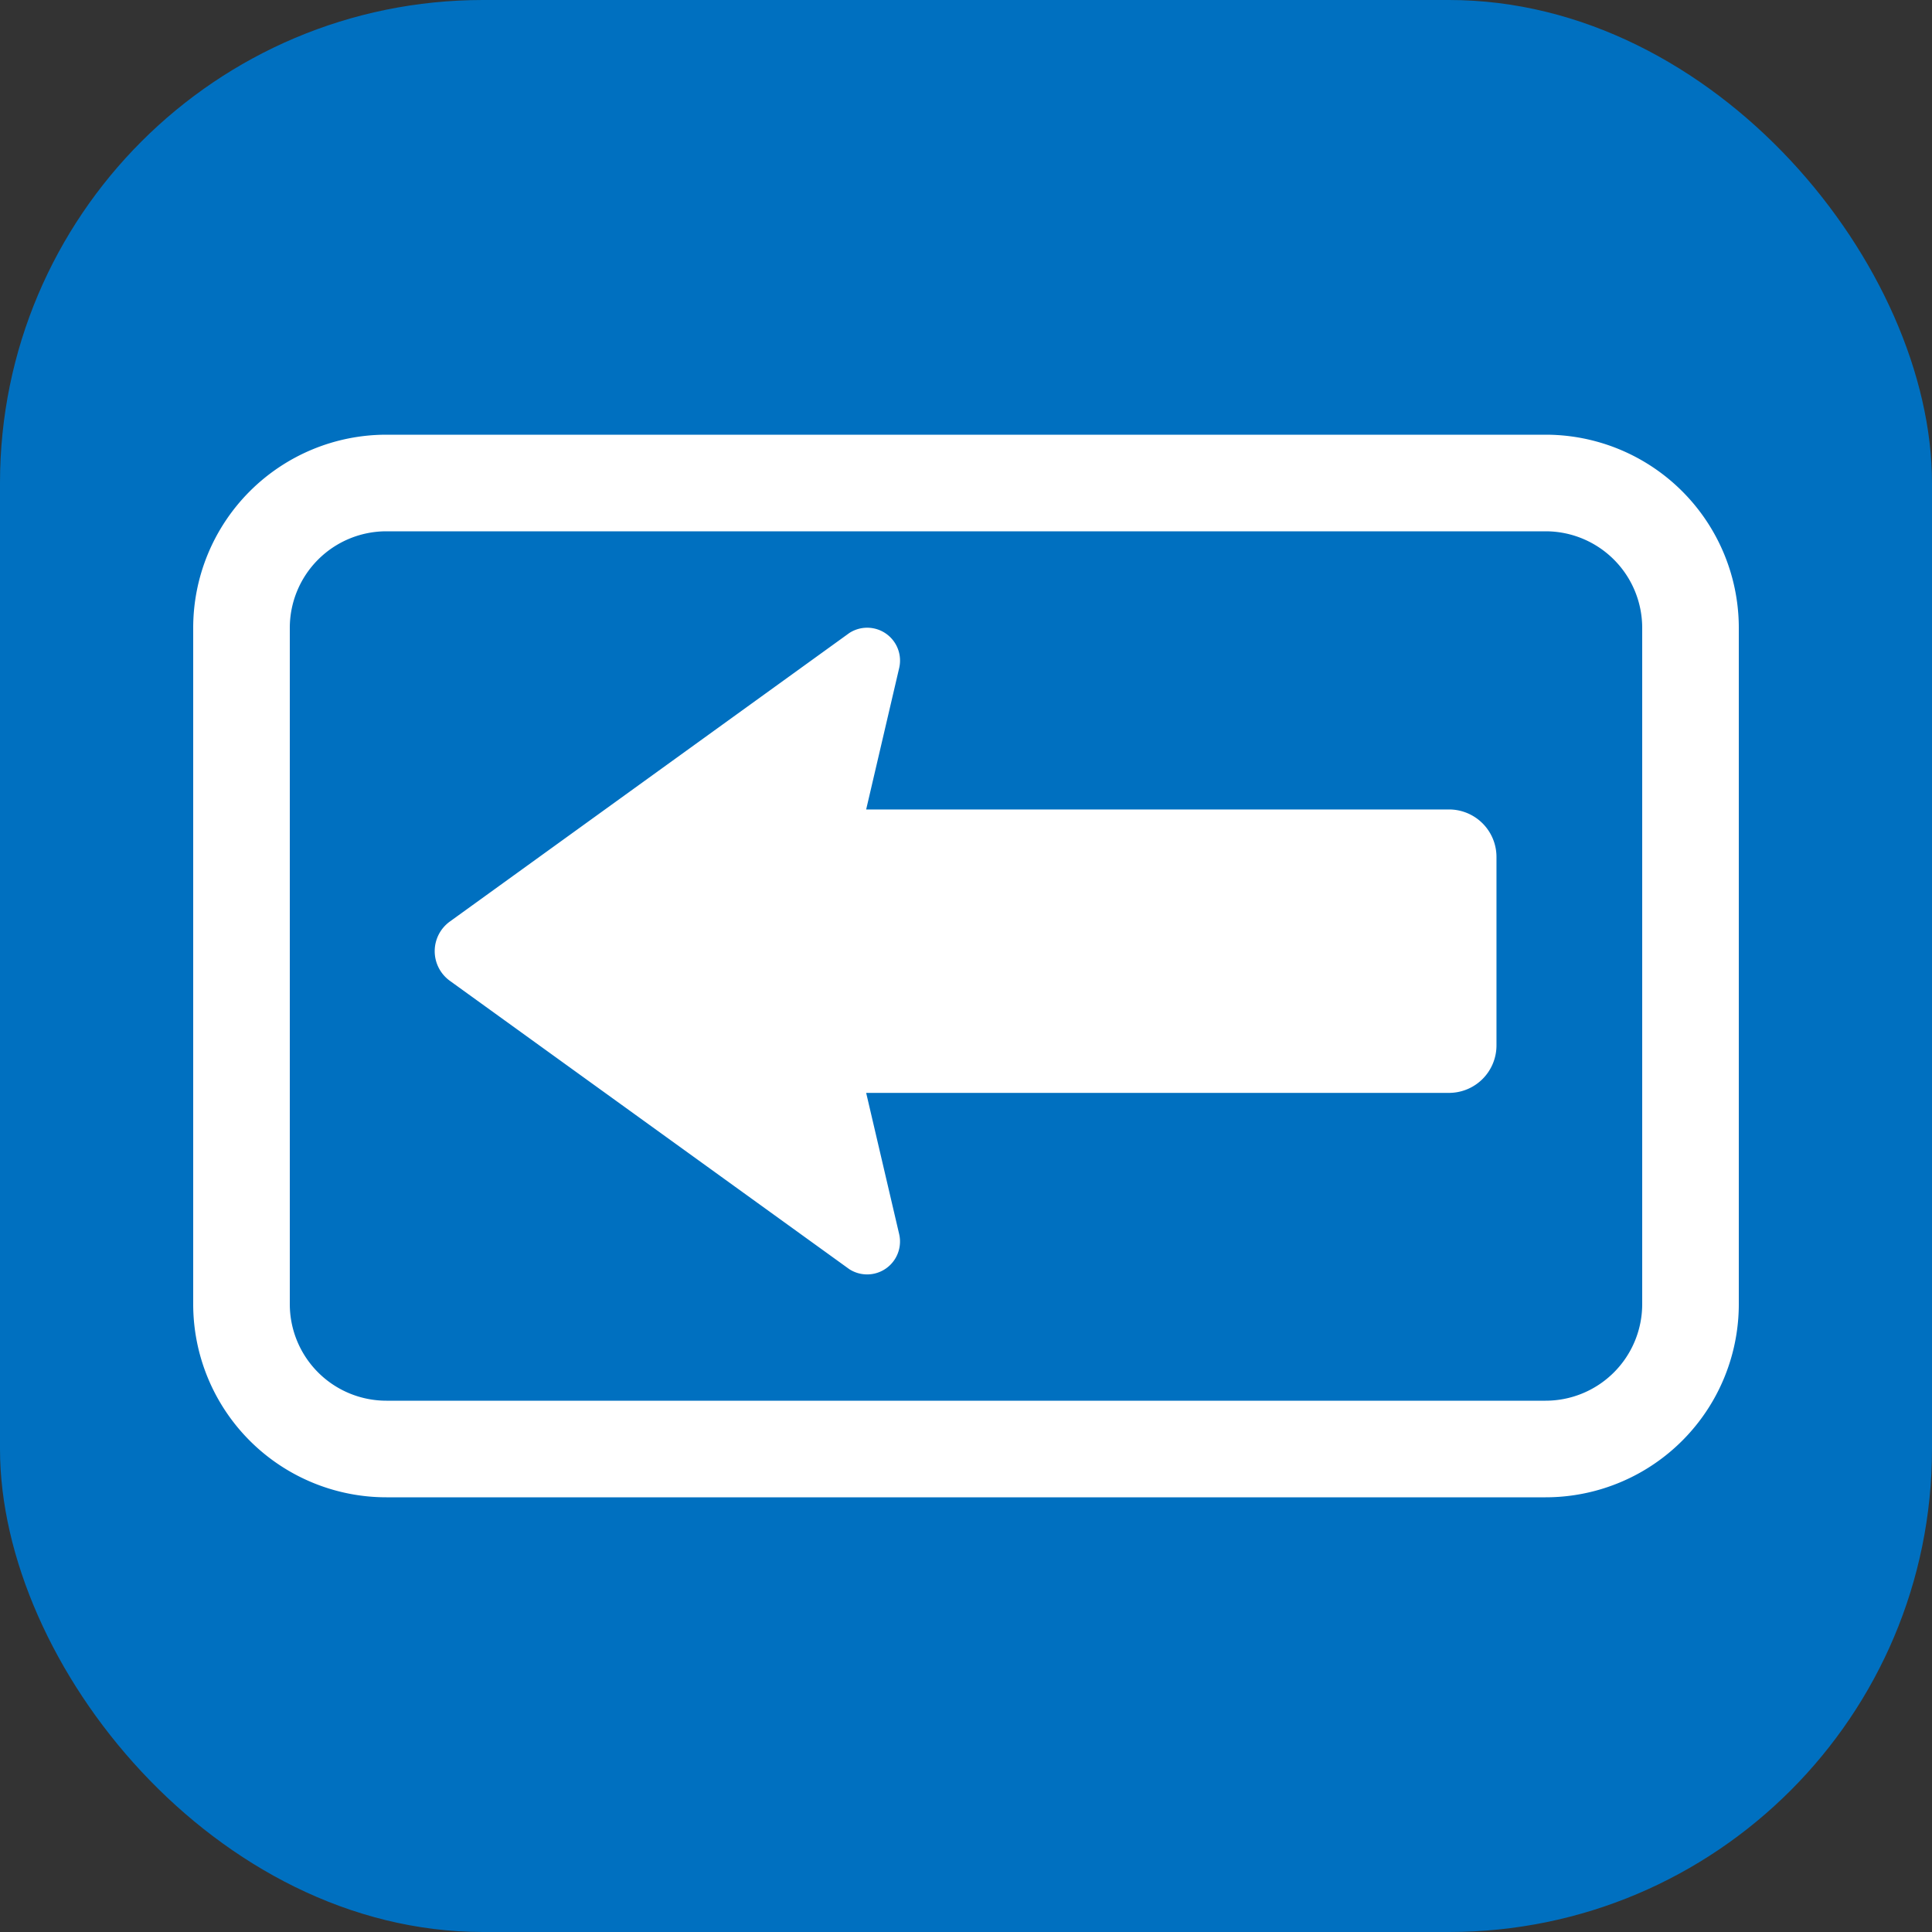
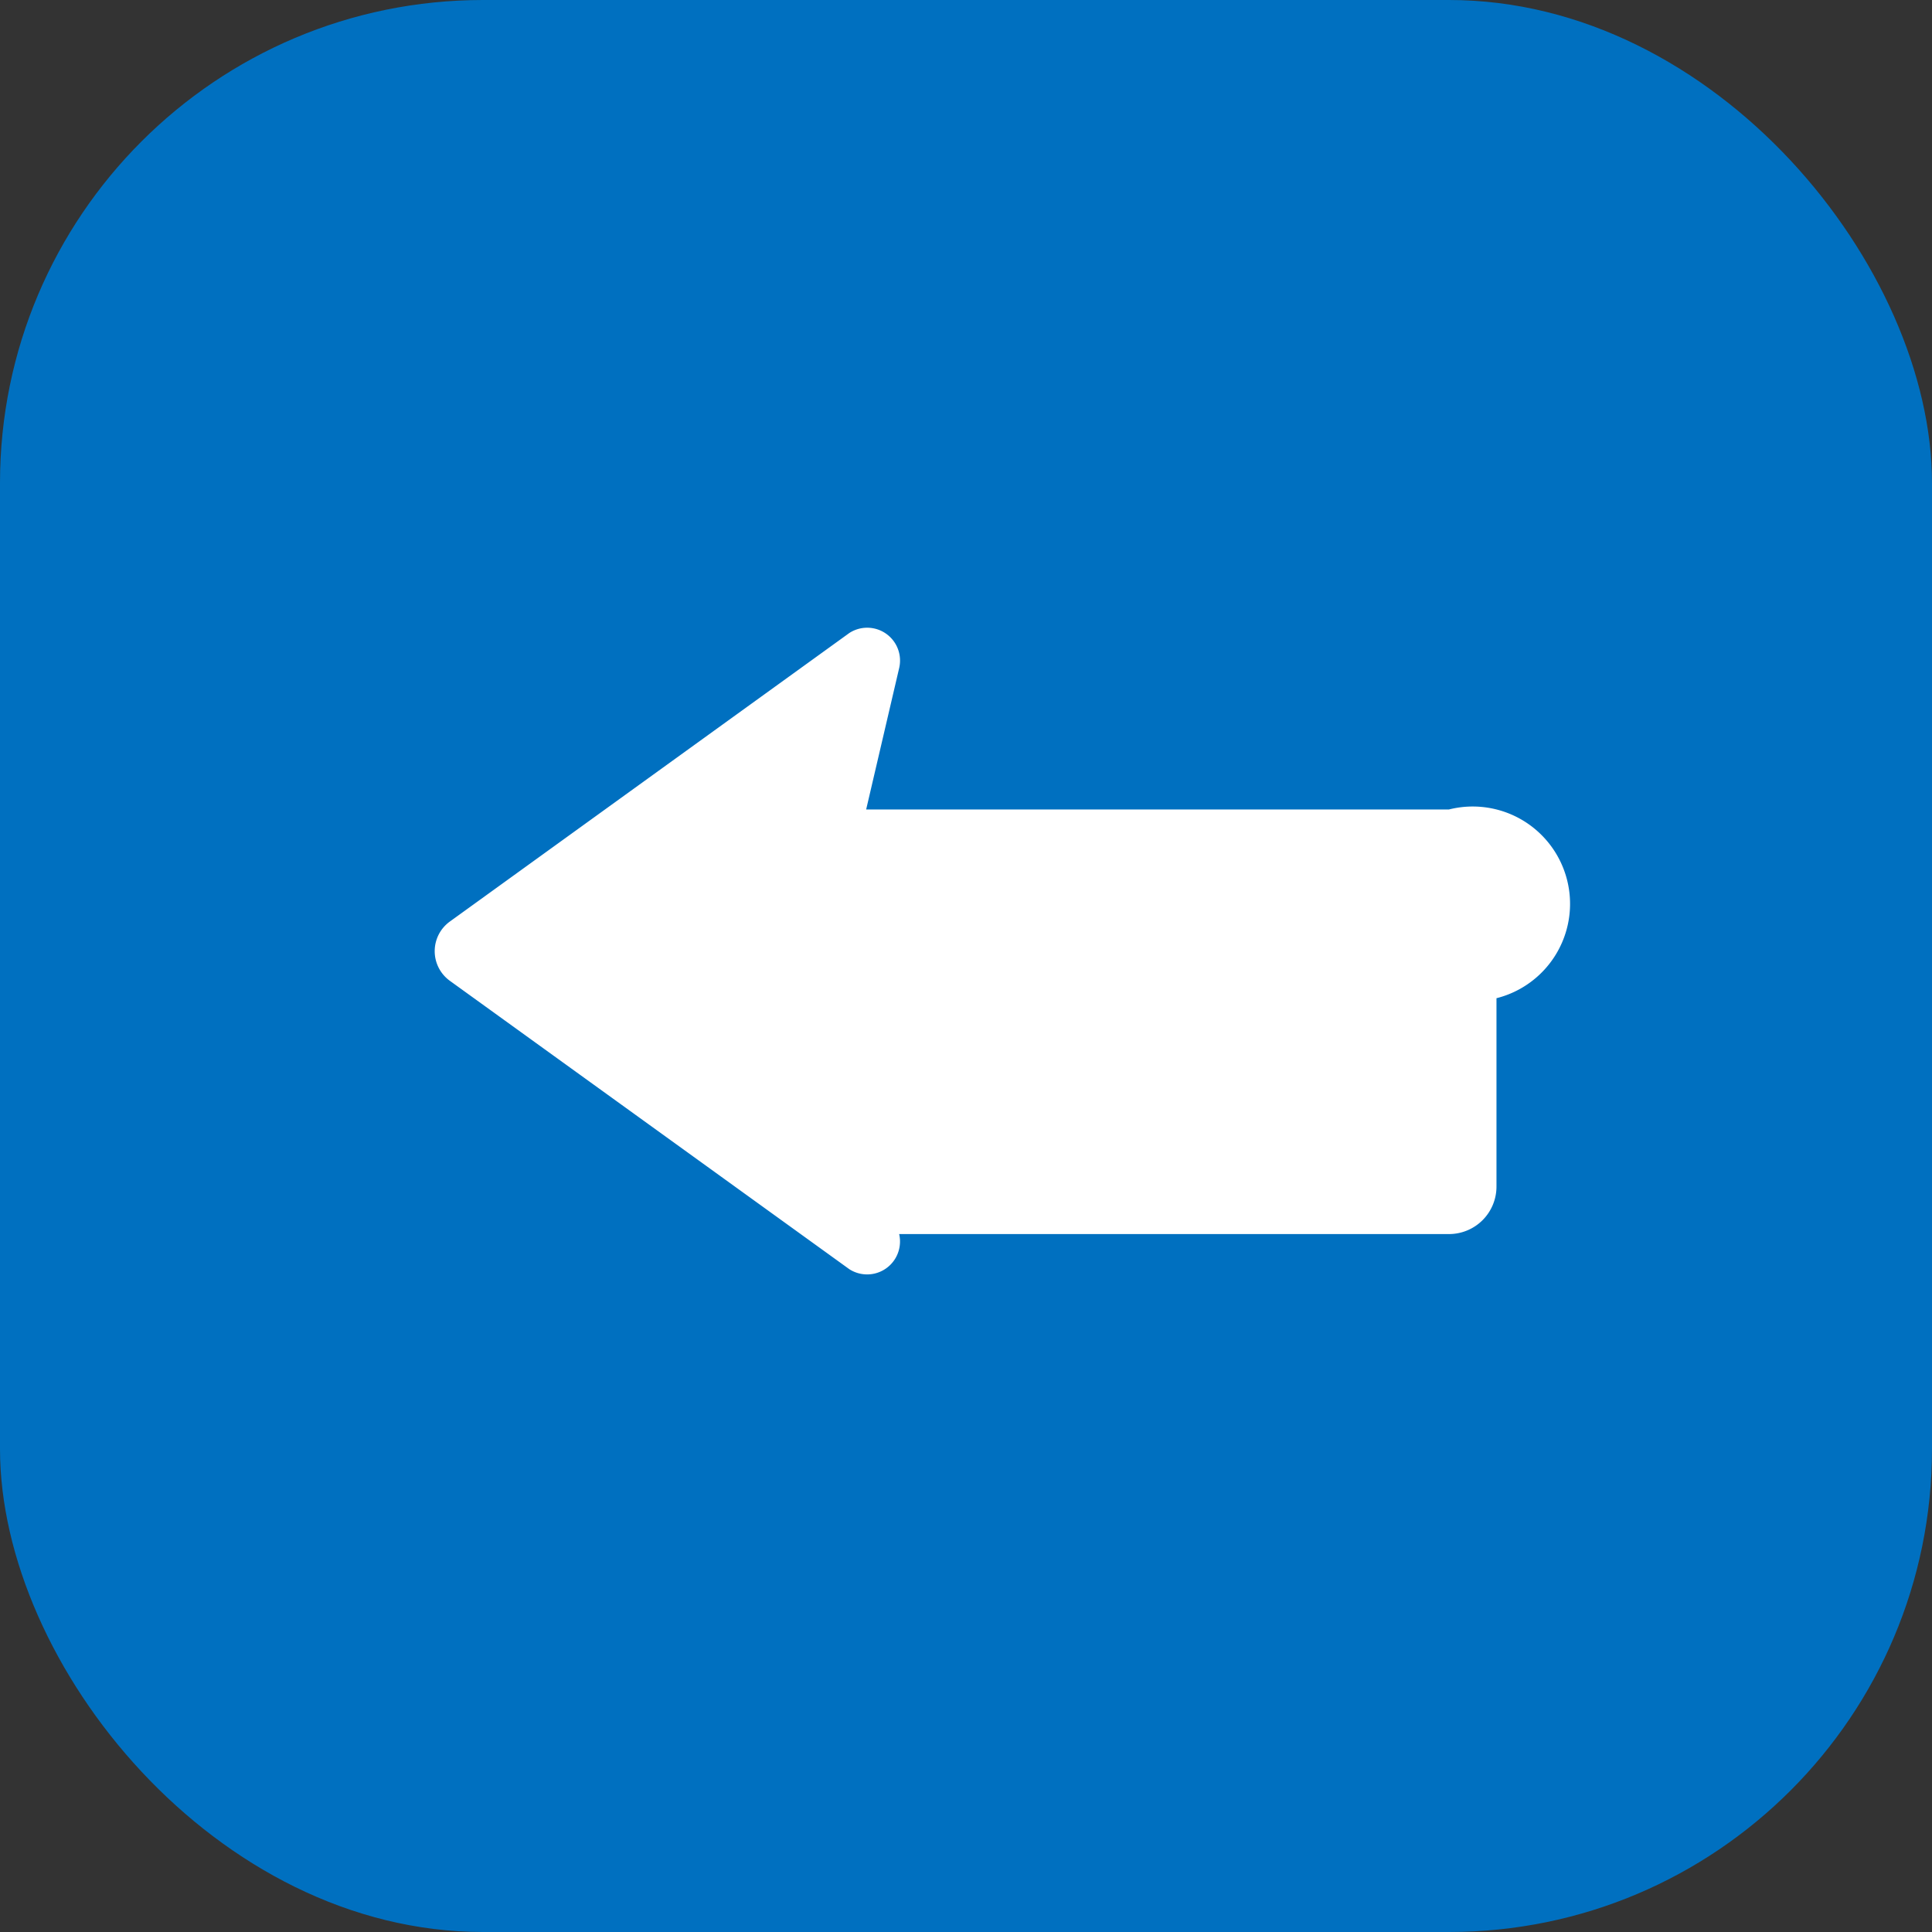
<svg xmlns="http://www.w3.org/2000/svg" width="40" height="40" viewBox="0 0 40 40">
  <rect x="0" y="0" width="40" height="40" fill="#333333" stroke="none" />
  <g id="グループ_8246" data-name="グループ 8246" transform="translate(-981 -460)">
    <rect id="長方形_5303" data-name="長方形 5303" width="40" height="40" rx="10" transform="translate(981 460)" fill="#0070c0" />
    <g id="矢印アイコン_左5" data-name="矢印アイコン　左5" transform="translate(989 395.975)">
-       <path id="パス_1896" data-name="パス 1896" d="M21,38.926H8.933L9.616,36a.68.68,0,0,0-1.032-.727L.313,41.247a.757.757,0,0,0,0,1.226l8.271,5.971a.681.681,0,0,0,1.032-.727l-.683-2.923H21a.983.983,0,0,0,.983-.983v-3.9A.983.983,0,0,0,21,38.926Z" transform="translate(1 41.858)" fill="#fff" />
+       <path id="パス_1896" data-name="パス 1896" d="M21,38.926H8.933L9.616,36a.68.68,0,0,0-1.032-.727L.313,41.247a.757.757,0,0,0,0,1.226l8.271,5.971a.681.681,0,0,0,1.032-.727H21a.983.983,0,0,0,.983-.983v-3.9A.983.983,0,0,0,21,38.926Z" transform="translate(1 41.858)" fill="#fff" />
    </g>
-     <path id="長方形_5319" data-name="長方形 5319" d="M4,2A2,2,0,0,0,2,4V18a2,2,0,0,0,2,2H28a2,2,0,0,0,2-2V4a2,2,0,0,0-2-2H4M4,0H28a4,4,0,0,1,4,4V18a4,4,0,0,1-4,4H4a4,4,0,0,1-4-4V4A4,4,0,0,1,4,0Z" transform="translate(985 469)" fill="#fff" />
  </g>
</svg>